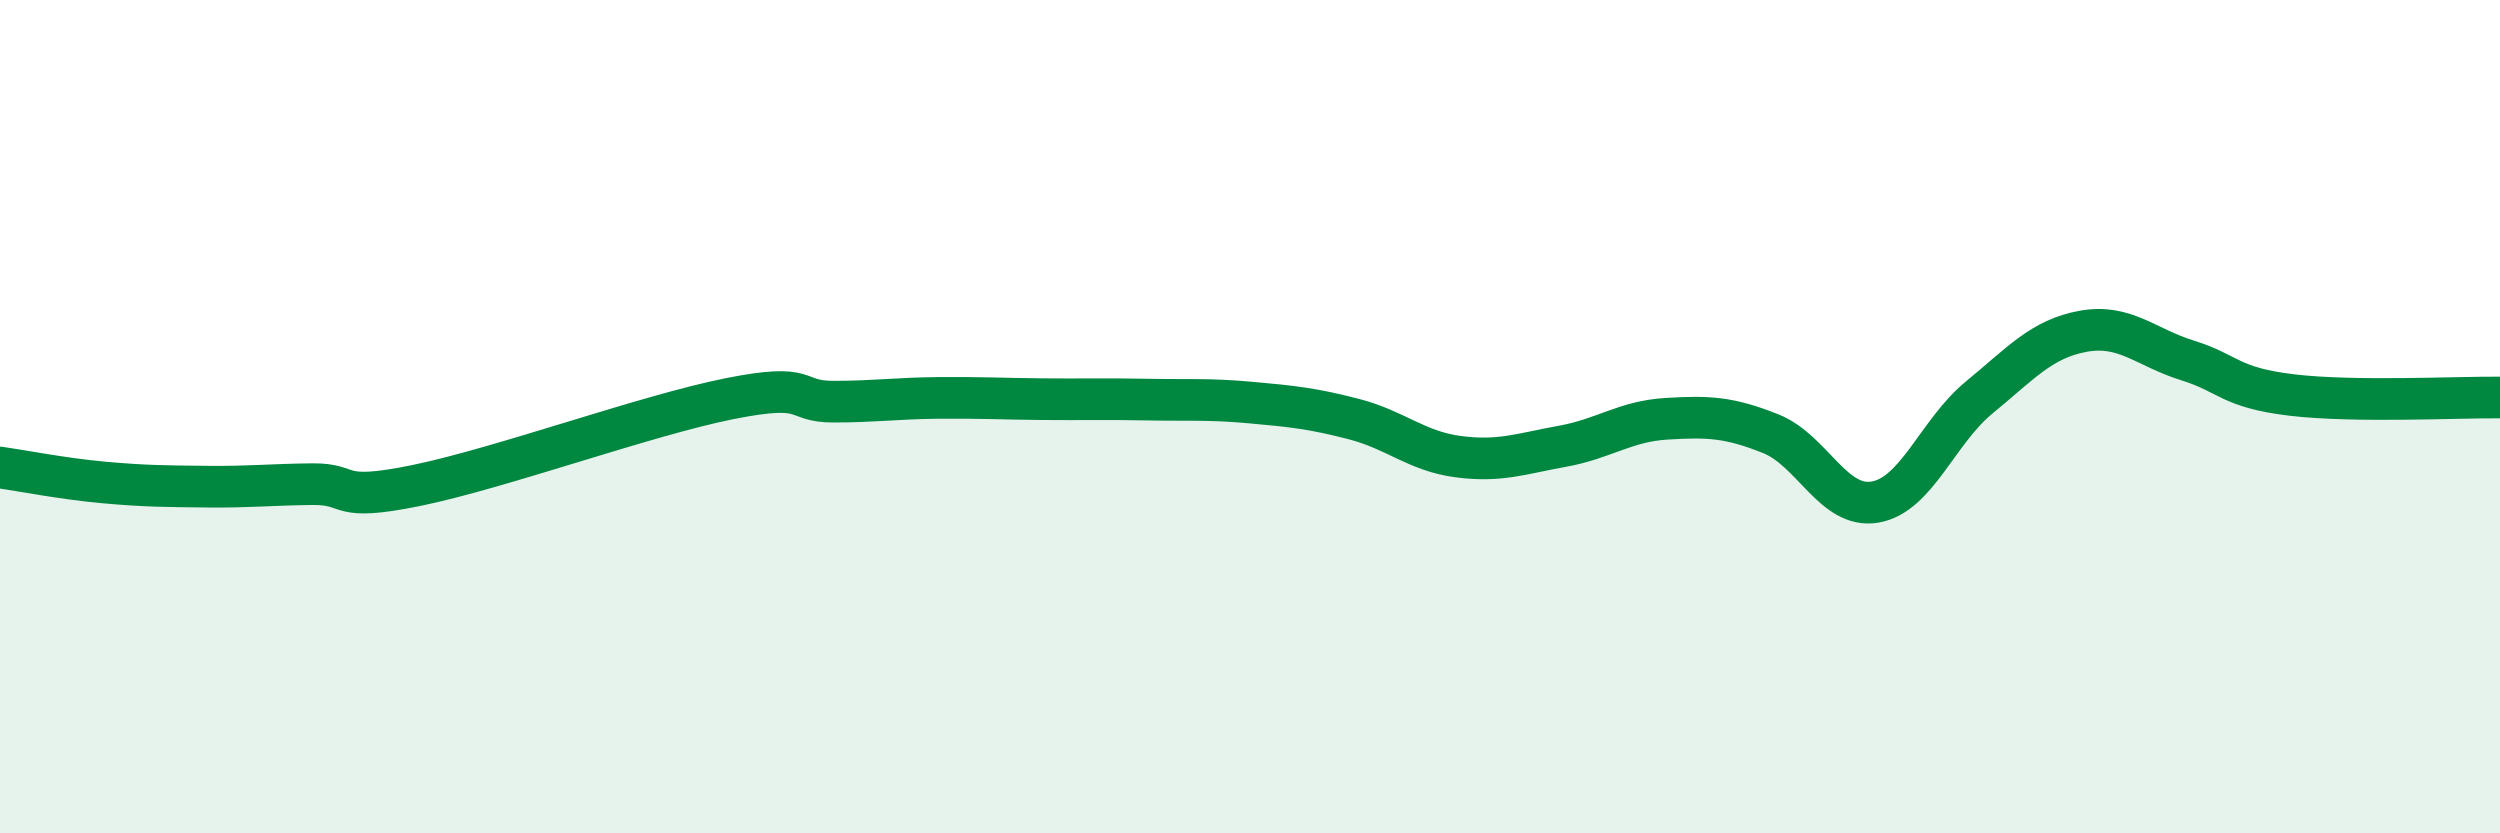
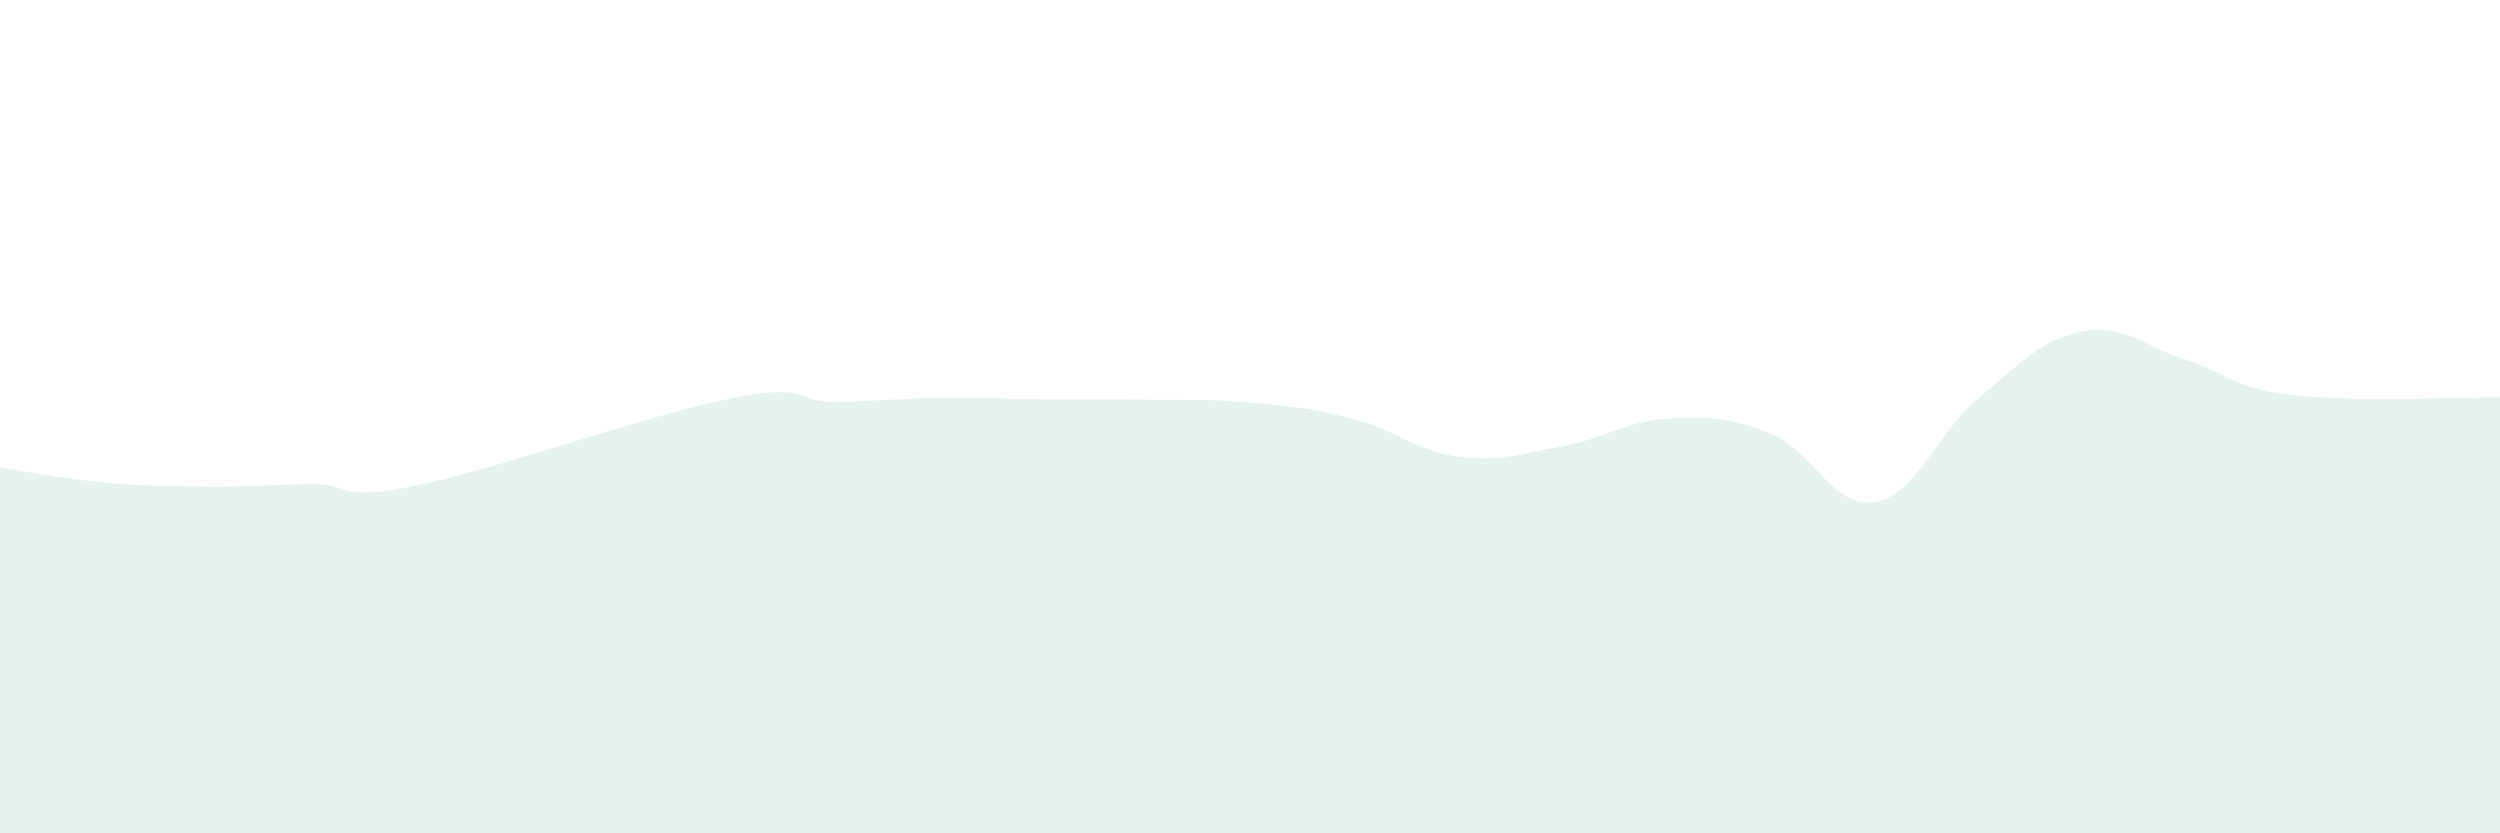
<svg xmlns="http://www.w3.org/2000/svg" width="60" height="20" viewBox="0 0 60 20">
  <path d="M 0,11.22 C 0.5,11.29 1.5,11.49 2.5,11.58 C 3.5,11.67 4,11.67 5,11.68 C 6,11.69 6.5,11.63 7.5,11.62 C 8.5,11.61 8,12.06 10,11.65 C 12,11.24 15.5,9.97 17.5,9.57 C 19.5,9.17 19,9.64 20,9.64 C 21,9.64 21.5,9.56 22.5,9.55 C 23.5,9.54 24,9.57 25,9.58 C 26,9.59 26.5,9.57 27.5,9.59 C 28.5,9.61 29,9.57 30,9.66 C 31,9.75 31.5,9.8 32.5,10.06 C 33.5,10.32 34,10.83 35,10.96 C 36,11.09 36.5,10.89 37.5,10.71 C 38.5,10.53 39,10.11 40,10.05 C 41,9.99 41.5,10.01 42.5,10.41 C 43.5,10.81 44,12.22 45,12.05 C 46,11.88 46.5,10.36 47.5,9.54 C 48.5,8.72 49,8.13 50,7.95 C 51,7.77 51.5,8.34 52.5,8.65 C 53.5,8.96 53.5,9.3 55,9.48 C 56.5,9.66 59,9.53 60,9.54L60 20L0 20Z" fill="#008740" opacity="0.1" stroke-linecap="round" stroke-linejoin="round" />
-   <path d="M 0,11.22 C 0.5,11.29 1.5,11.49 2.5,11.58 C 3.5,11.67 4,11.67 5,11.68 C 6,11.69 6.5,11.63 7.5,11.62 C 8.5,11.61 8,12.06 10,11.65 C 12,11.24 15.5,9.97 17.5,9.57 C 19.5,9.17 19,9.64 20,9.64 C 21,9.64 21.5,9.56 22.5,9.55 C 23.5,9.54 24,9.57 25,9.58 C 26,9.59 26.5,9.57 27.5,9.59 C 28.5,9.61 29,9.57 30,9.66 C 31,9.75 31.5,9.8 32.5,10.06 C 33.5,10.32 34,10.83 35,10.96 C 36,11.09 36.5,10.89 37.5,10.71 C 38.5,10.53 39,10.11 40,10.05 C 41,9.99 41.5,10.01 42.5,10.41 C 43.5,10.81 44,12.22 45,12.05 C 46,11.88 46.5,10.36 47.5,9.54 C 48.5,8.72 49,8.13 50,7.95 C 51,7.77 51.5,8.34 52.5,8.65 C 53.5,8.96 53.5,9.3 55,9.48 C 56.5,9.66 59,9.53 60,9.54" stroke="#008740" stroke-width="1" fill="none" stroke-linecap="round" stroke-linejoin="round" />
</svg>